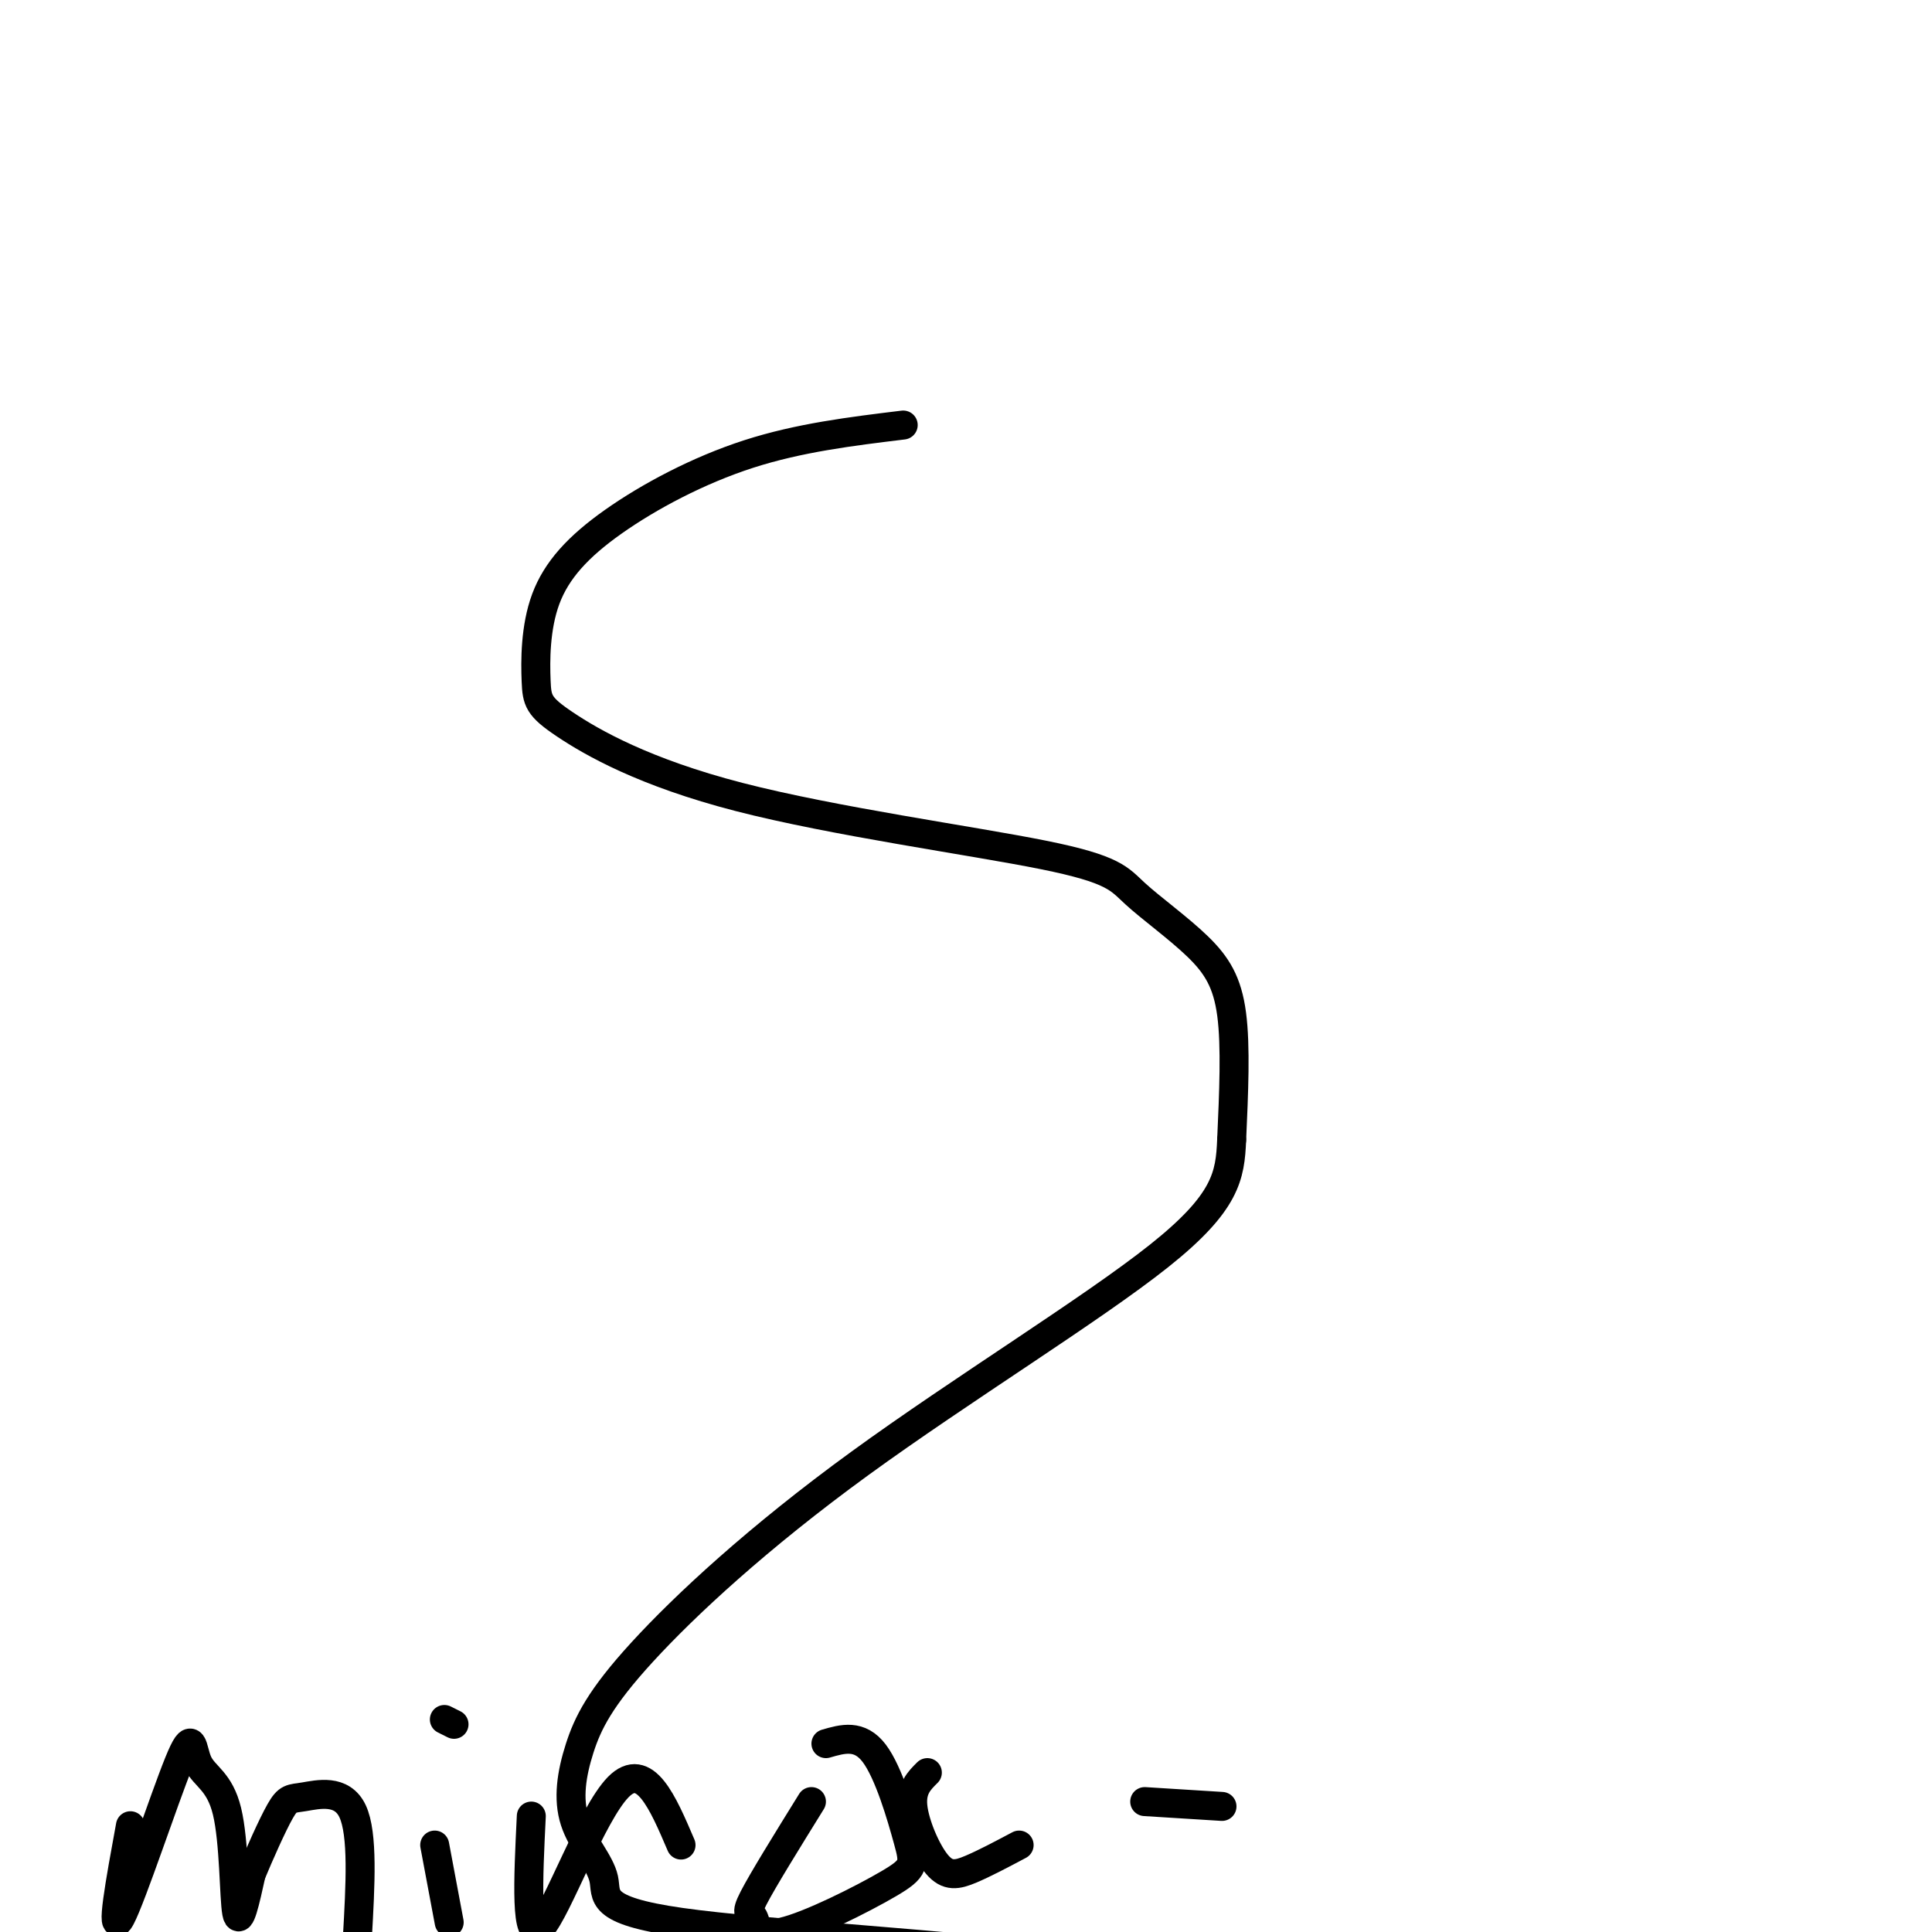
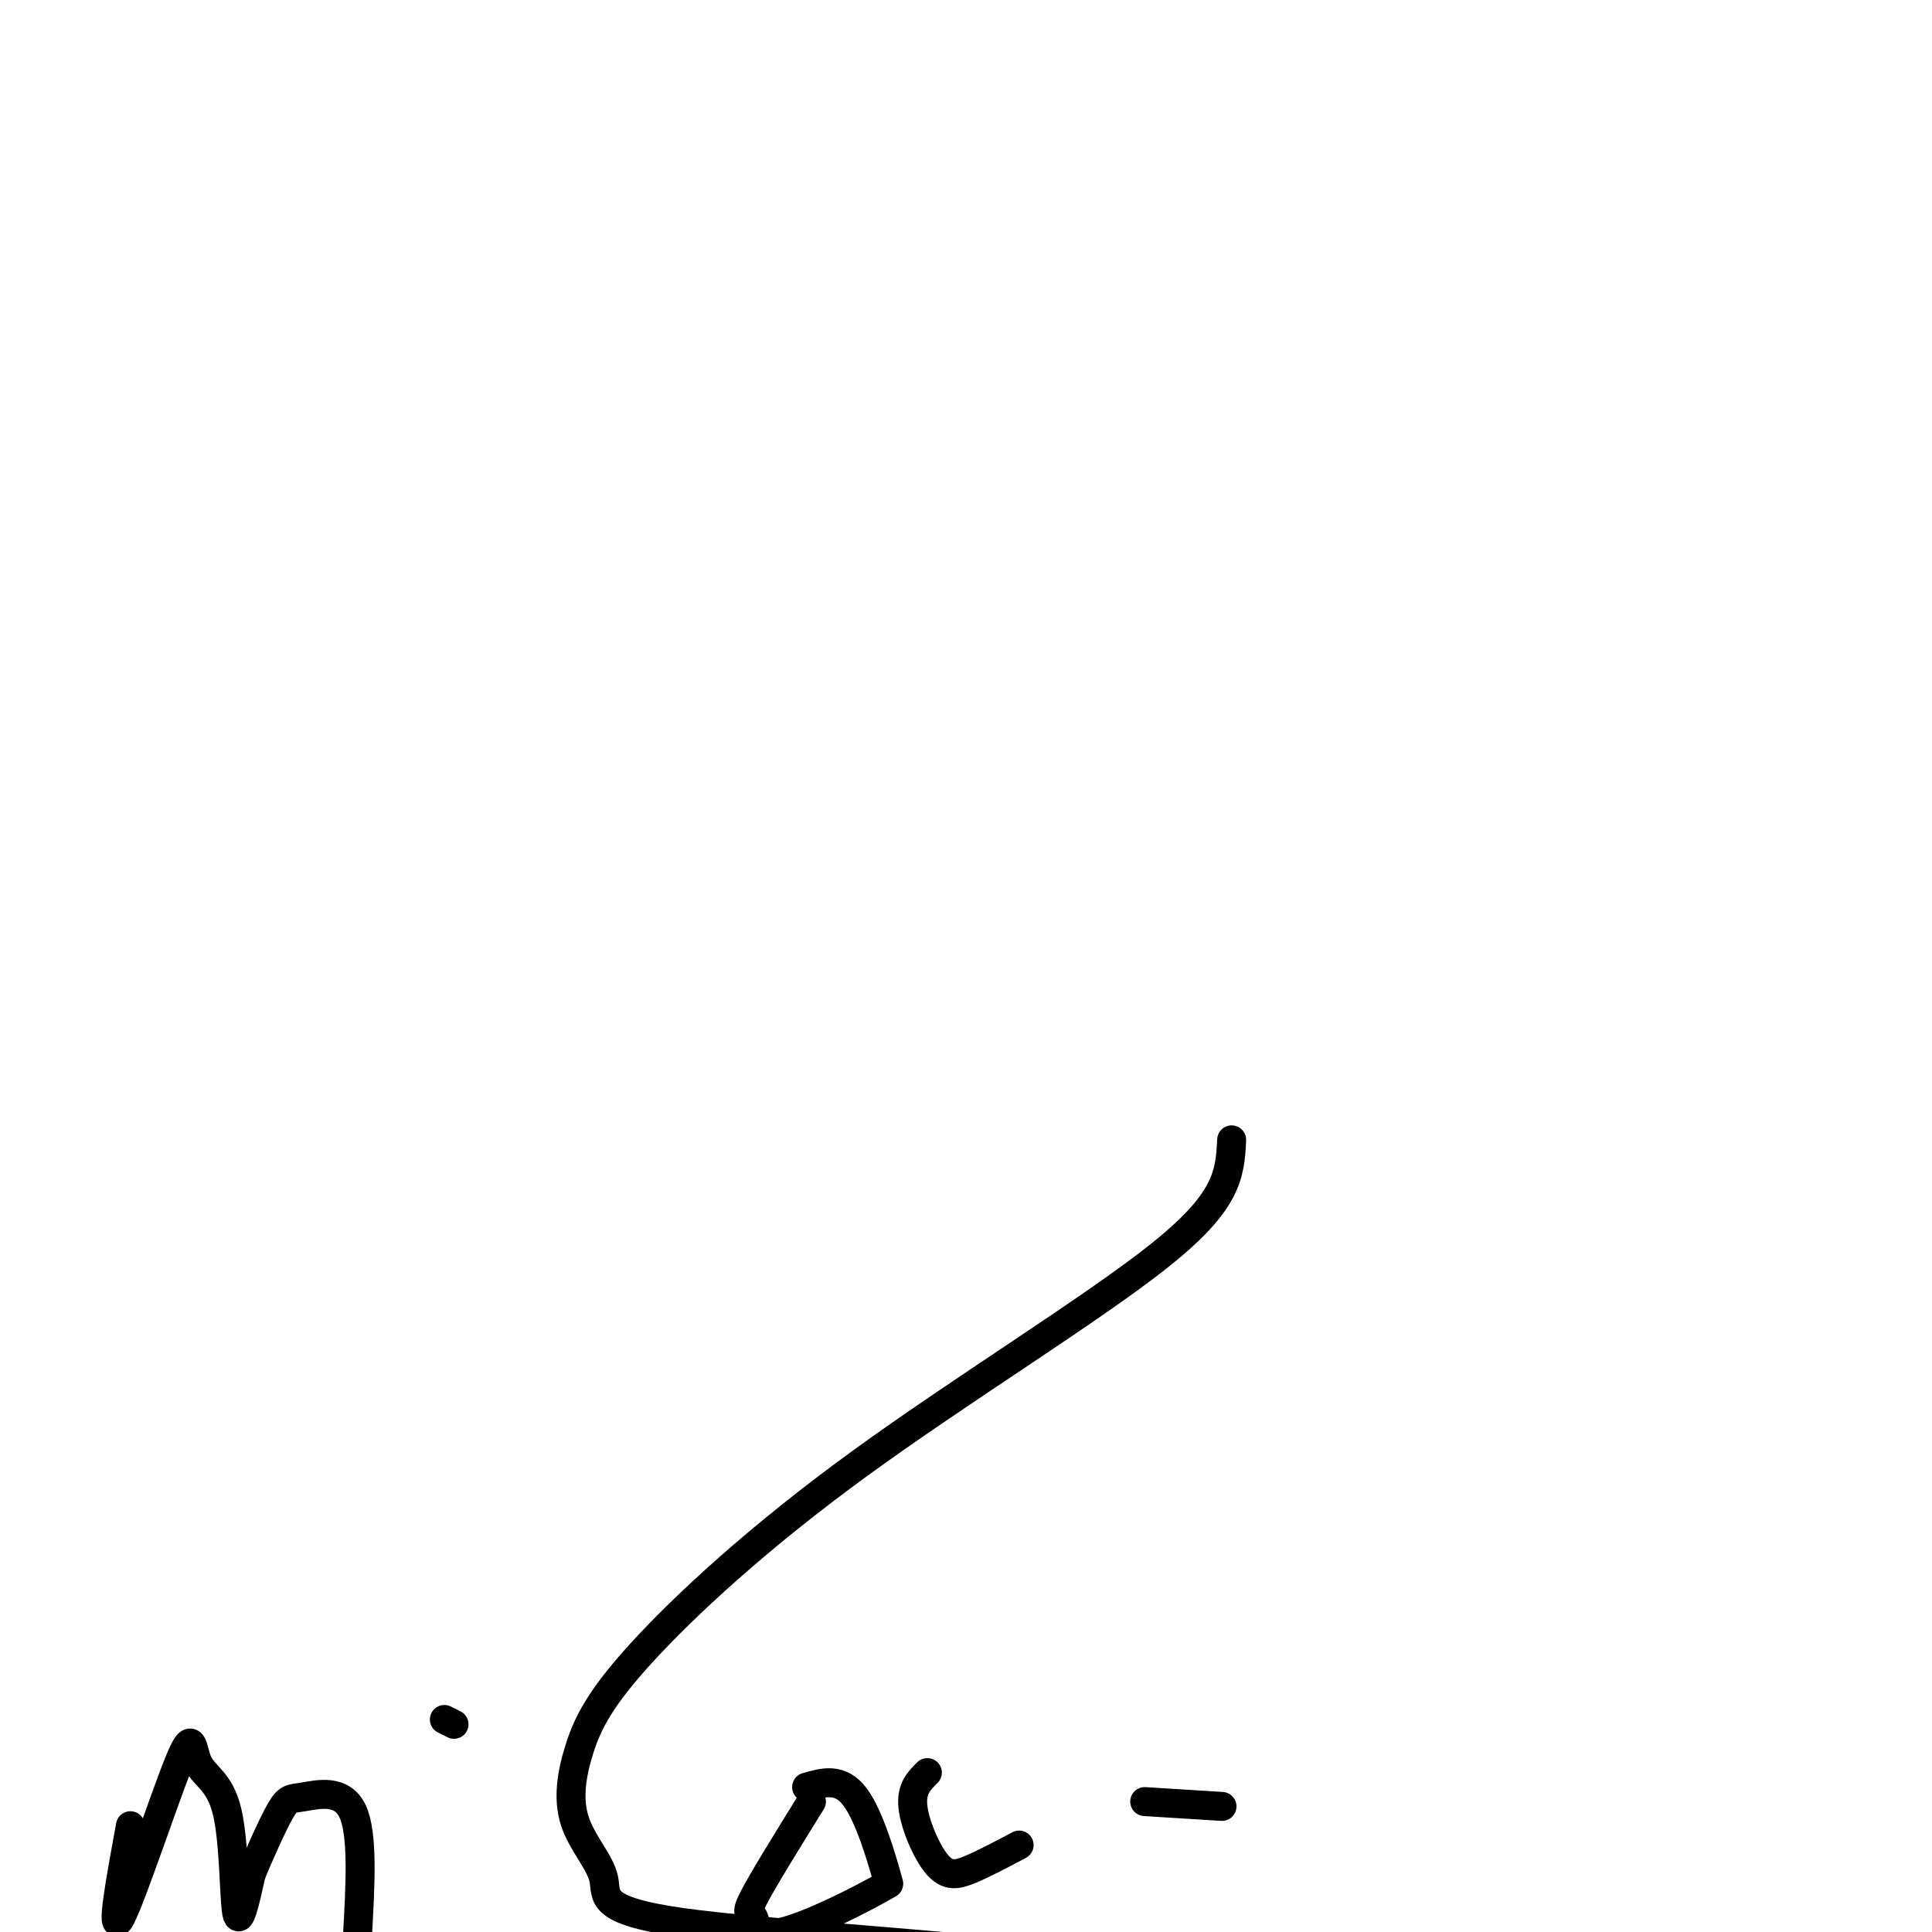
<svg xmlns="http://www.w3.org/2000/svg" viewBox="0 0 400 400" version="1.1">
  <g fill="none" stroke="#000000" stroke-width="6" stroke-linecap="round" stroke-linejoin="round">
-     <path d="M187,88c-10.761,1.310 -21.522,2.620 -32,6c-10.478,3.380 -20.672,8.829 -28,14c-7.328,5.171 -11.790,10.065 -14,16c-2.210,5.935 -2.168,12.911 -2,17c0.168,4.089 0.461,5.293 6,9c5.539,3.707 16.322,9.919 36,15c19.678,5.081 48.251,9.033 63,12c14.749,2.967 15.675,4.950 19,8c3.325,3.050 9.049,7.167 13,11c3.951,3.833 6.129,7.381 7,14c0.871,6.619 0.436,16.310 0,26" />
    <path d="M255,236c-0.313,7.410 -1.096,12.935 -15,24c-13.904,11.065 -40.930,27.671 -62,43c-21.070,15.329 -36.184,29.383 -45,39c-8.816,9.617 -11.334,14.799 -13,20c-1.666,5.201 -2.480,10.421 -1,15c1.480,4.579 5.252,8.516 6,12c0.748,3.484 -1.529,6.515 16,9c17.529,2.485 54.866,4.424 83,8c28.134,3.576 47.067,8.788 66,14" />
    <path d="M27,378c-2.129,11.621 -4.257,23.243 -2,19c2.257,-4.243 8.900,-24.350 12,-32c3.100,-7.650 2.656,-2.844 4,0c1.344,2.844 4.477,3.727 6,10c1.523,6.273 1.435,17.935 2,21c0.565,3.065 1.782,-2.468 3,-8" />
    <path d="M52,388c1.676,-4.035 4.367,-10.123 6,-13c1.633,-2.877 2.209,-2.544 5,-3c2.791,-0.456 7.797,-1.702 10,3c2.203,4.702 1.601,15.351 1,26" />
-     <path d="M90,382c0.000,0.000 3.000,16.000 3,16" />
    <path d="M92,356c0.000,0.000 2.000,1.000 2,1" />
-     <path d="M110,376c-0.644,13.200 -1.289,26.400 2,23c3.289,-3.400 10.511,-23.400 16,-29c5.489,-5.600 9.244,3.200 13,12" />
    <path d="M150,404c0.000,0.000 0.100,0.100 0.1,0.1" />
-     <path d="M168,373c-5.057,8.163 -10.114,16.326 -12,20c-1.886,3.674 -0.601,2.860 0,4c0.601,1.140 0.517,4.234 6,3c5.483,-1.234 16.531,-6.795 22,-10c5.469,-3.205 5.357,-4.055 4,-9c-1.357,-4.945 -3.959,-13.984 -7,-18c-3.041,-4.016 -6.520,-3.008 -10,-2" />
+     <path d="M168,373c-5.057,8.163 -10.114,16.326 -12,20c-1.886,3.674 -0.601,2.860 0,4c0.601,1.140 0.517,4.234 6,3c5.483,-1.234 16.531,-6.795 22,-10c-1.357,-4.945 -3.959,-13.984 -7,-18c-3.041,-4.016 -6.520,-3.008 -10,-2" />
    <path d="M192,367c-1.685,1.661 -3.369,3.321 -3,7c0.369,3.679 2.792,9.375 5,12c2.208,2.625 4.202,2.179 7,1c2.798,-1.179 6.399,-3.089 10,-5" />
    <path d="M237,373c0.000,0.000 16.000,1.000 16,1" />
  </g>
</svg>